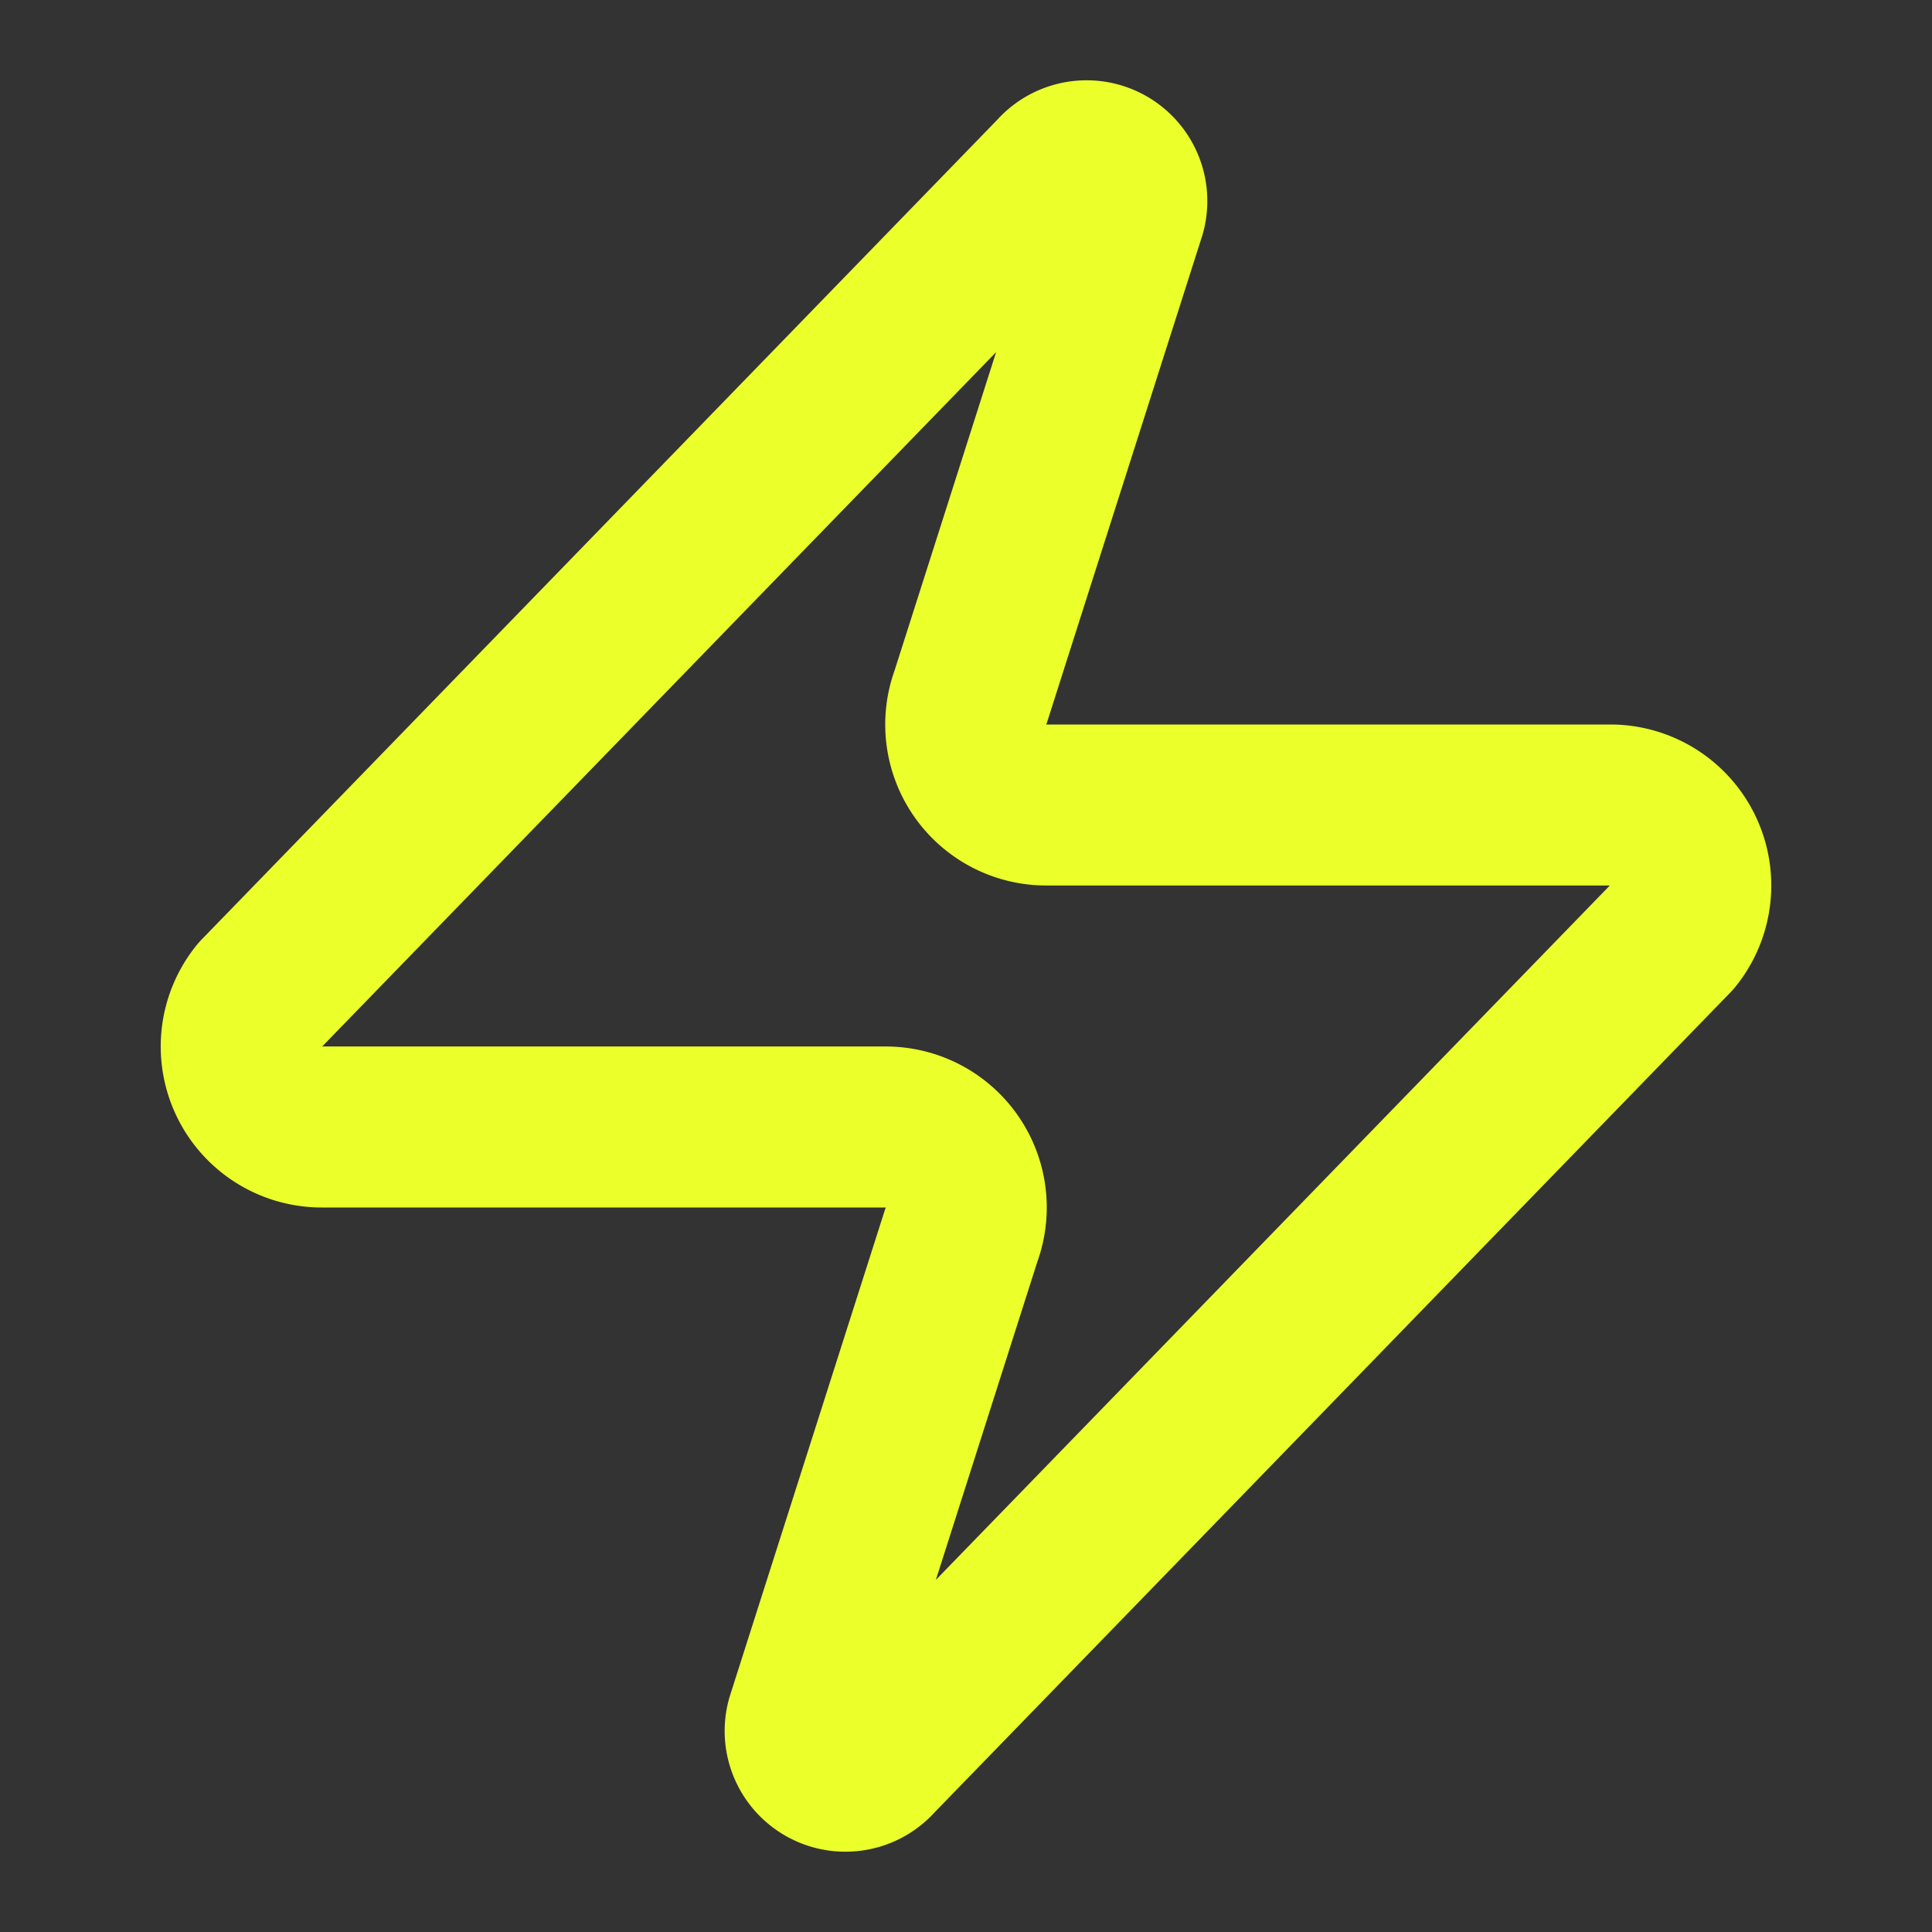
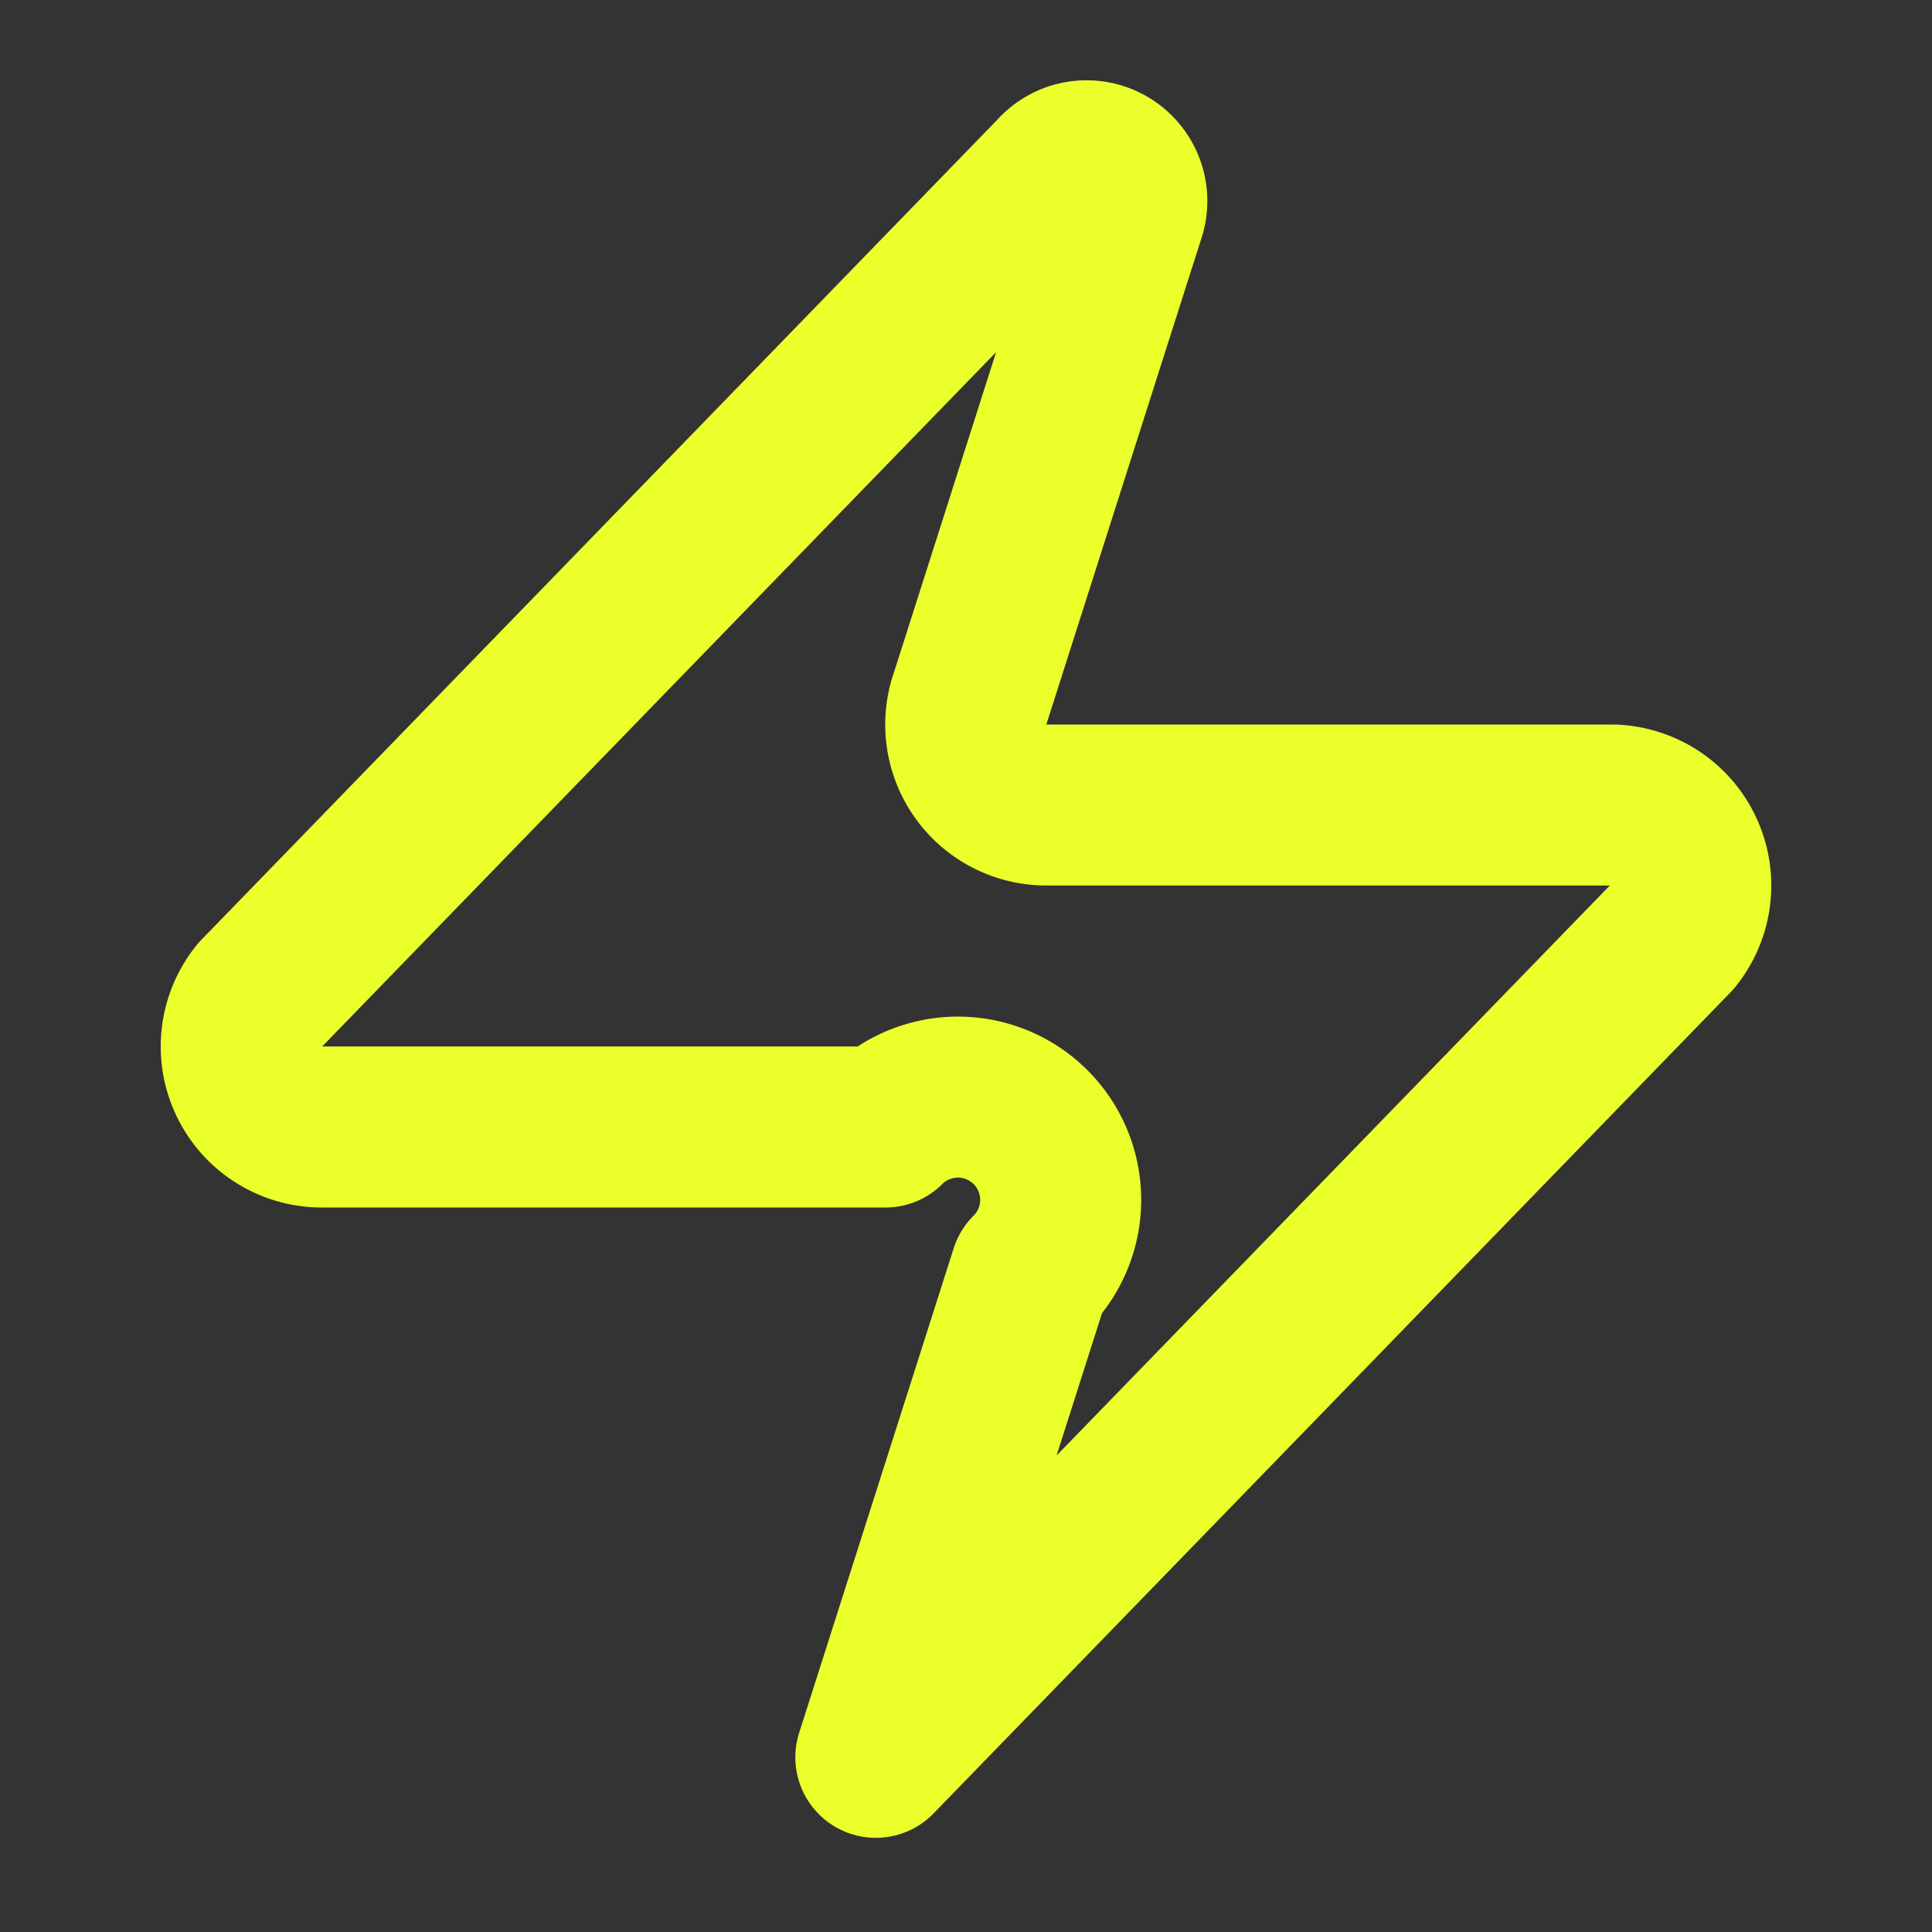
<svg xmlns="http://www.w3.org/2000/svg" width="24" height="24" viewBox="0 0 24 24" fill="none" stroke="#ebff2a" stroke-width="2" stroke-linecap="round" stroke-linejoin="round" class="lucide lucide-zap-icon lucide-zap">
  <rect x="0" y="0" width="24" height="24" fill="#333333" stroke="none" />
-   <path d="M4 14a1 1 0 0 1-.78-1.63l9.9-10.2a.5.5 0 0 1 .86.46l-1.92 6.02A1 1 0 0 0 13 10h7a1 1 0 0 1 .78 1.63l-9.9 10.2a.5.5 0 0 1-.86-.46l1.92-6.02A1 1 0 0 0 11 14z" />
+   <path d="M4 14a1 1 0 0 1-.78-1.63l9.9-10.2a.5.5 0 0 1 .86.46l-1.92 6.02A1 1 0 0 0 13 10h7a1 1 0 0 1 .78 1.63l-9.9 10.2l1.92-6.02A1 1 0 0 0 11 14z" />
</svg>